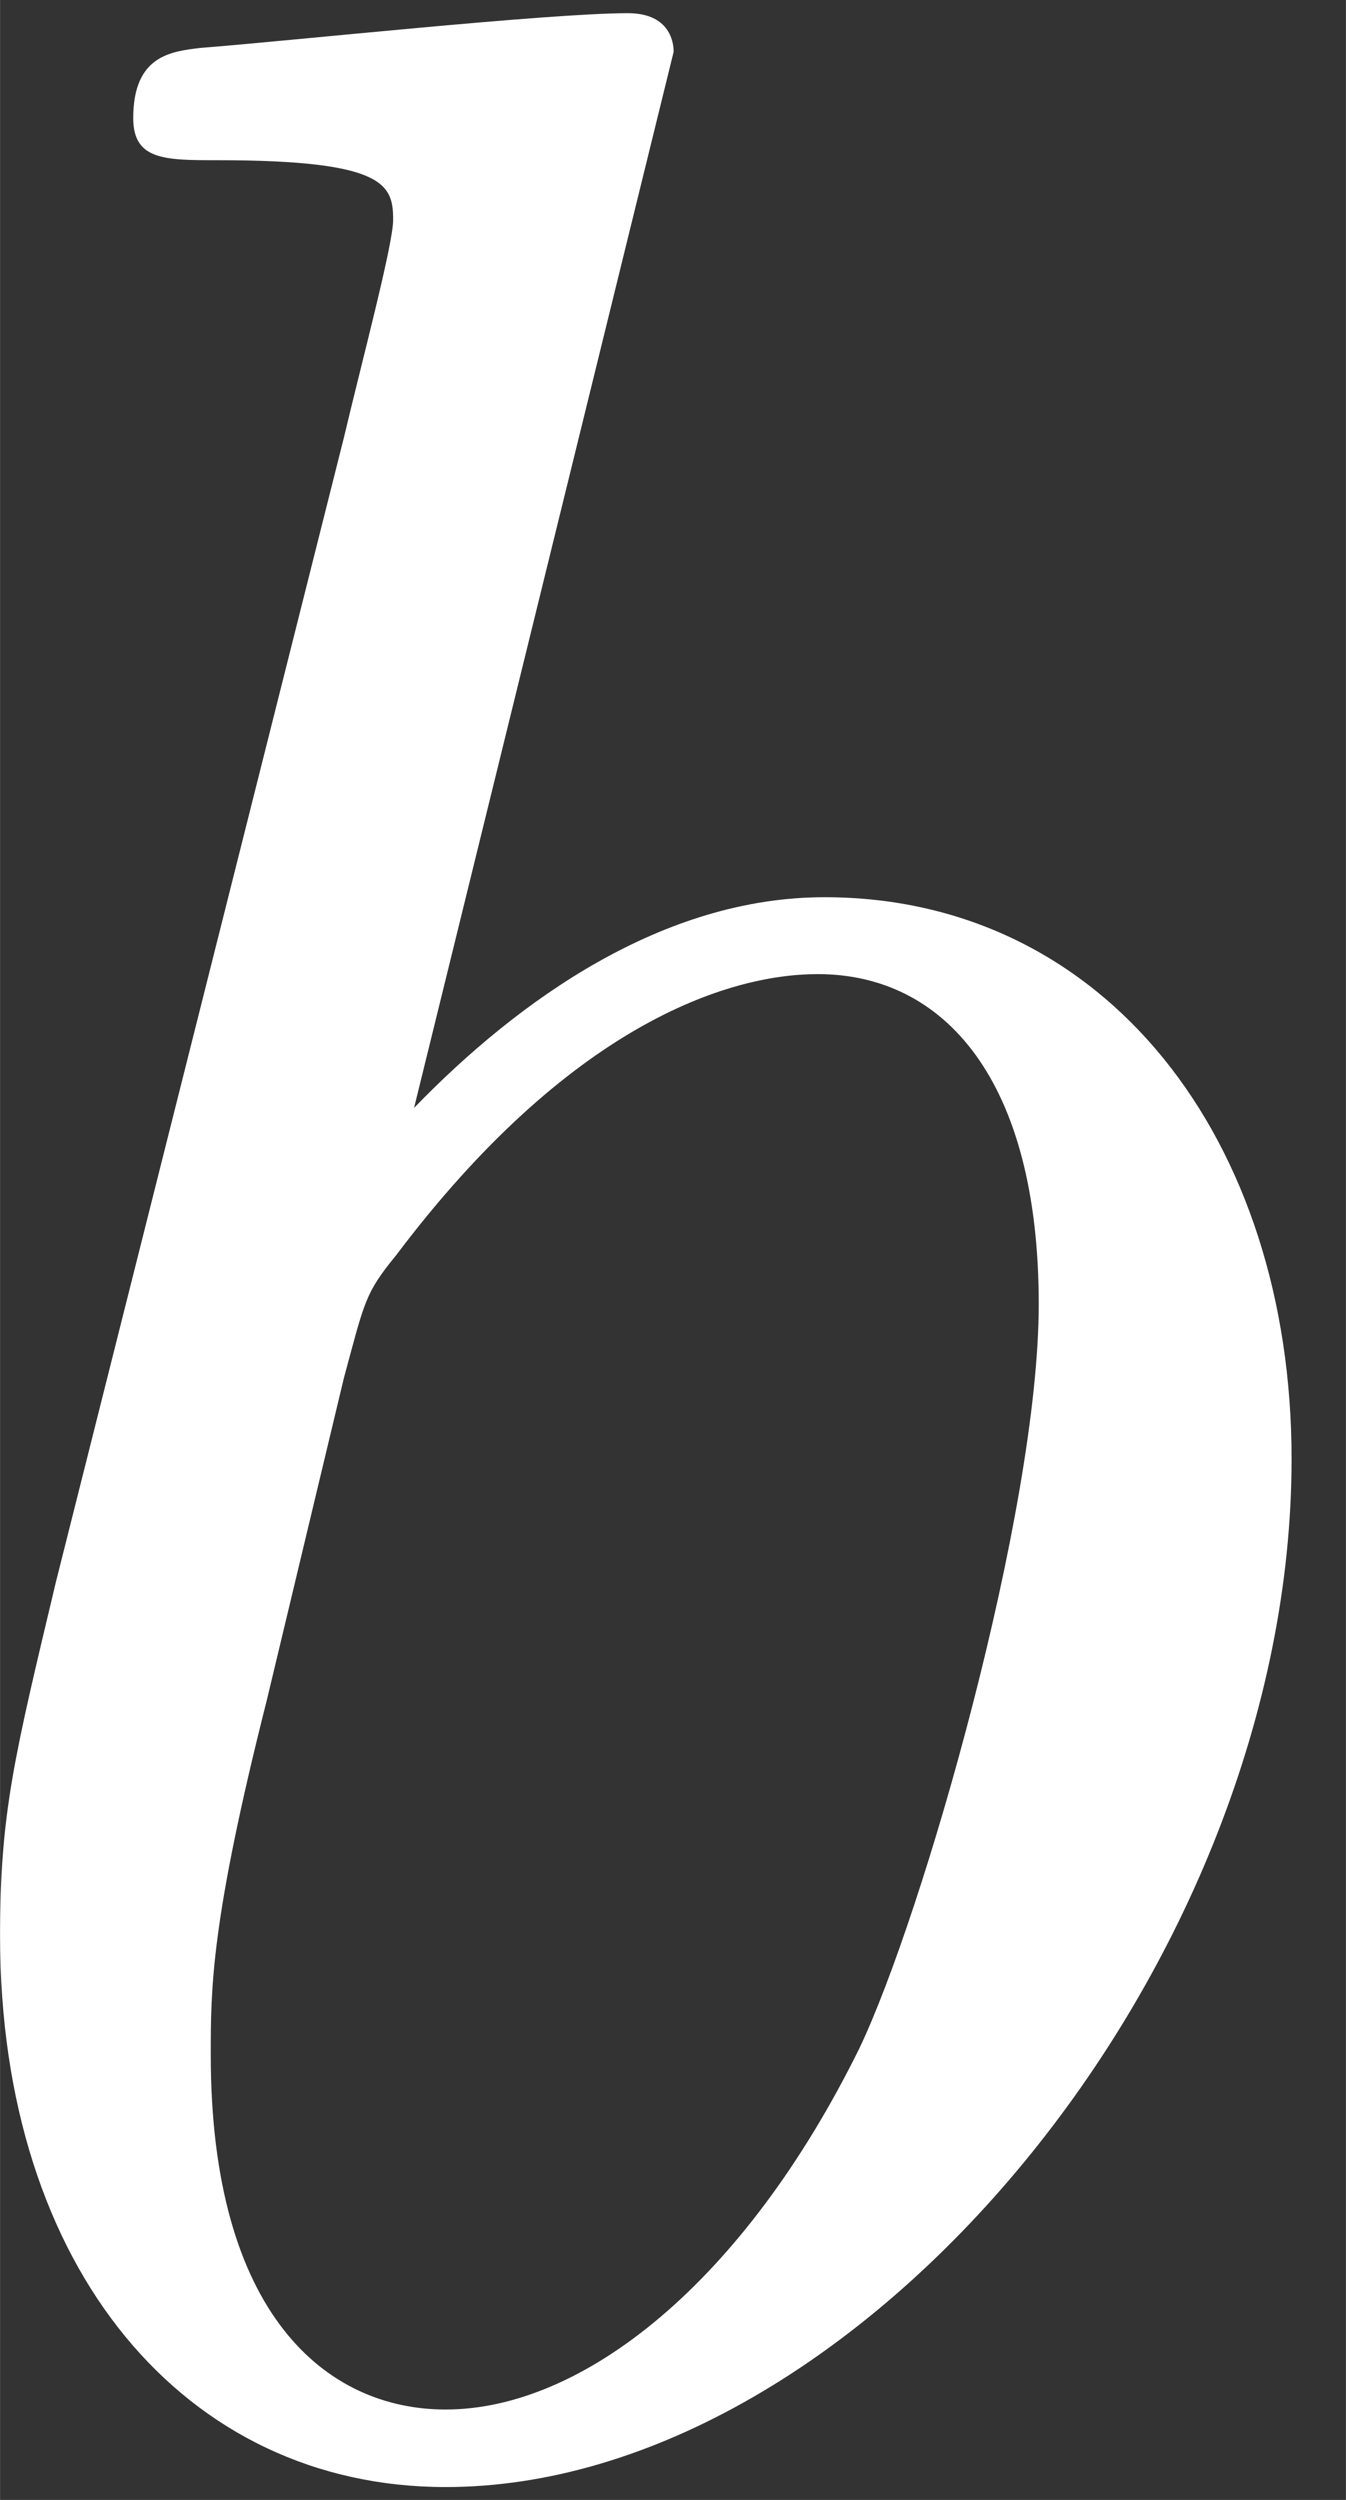
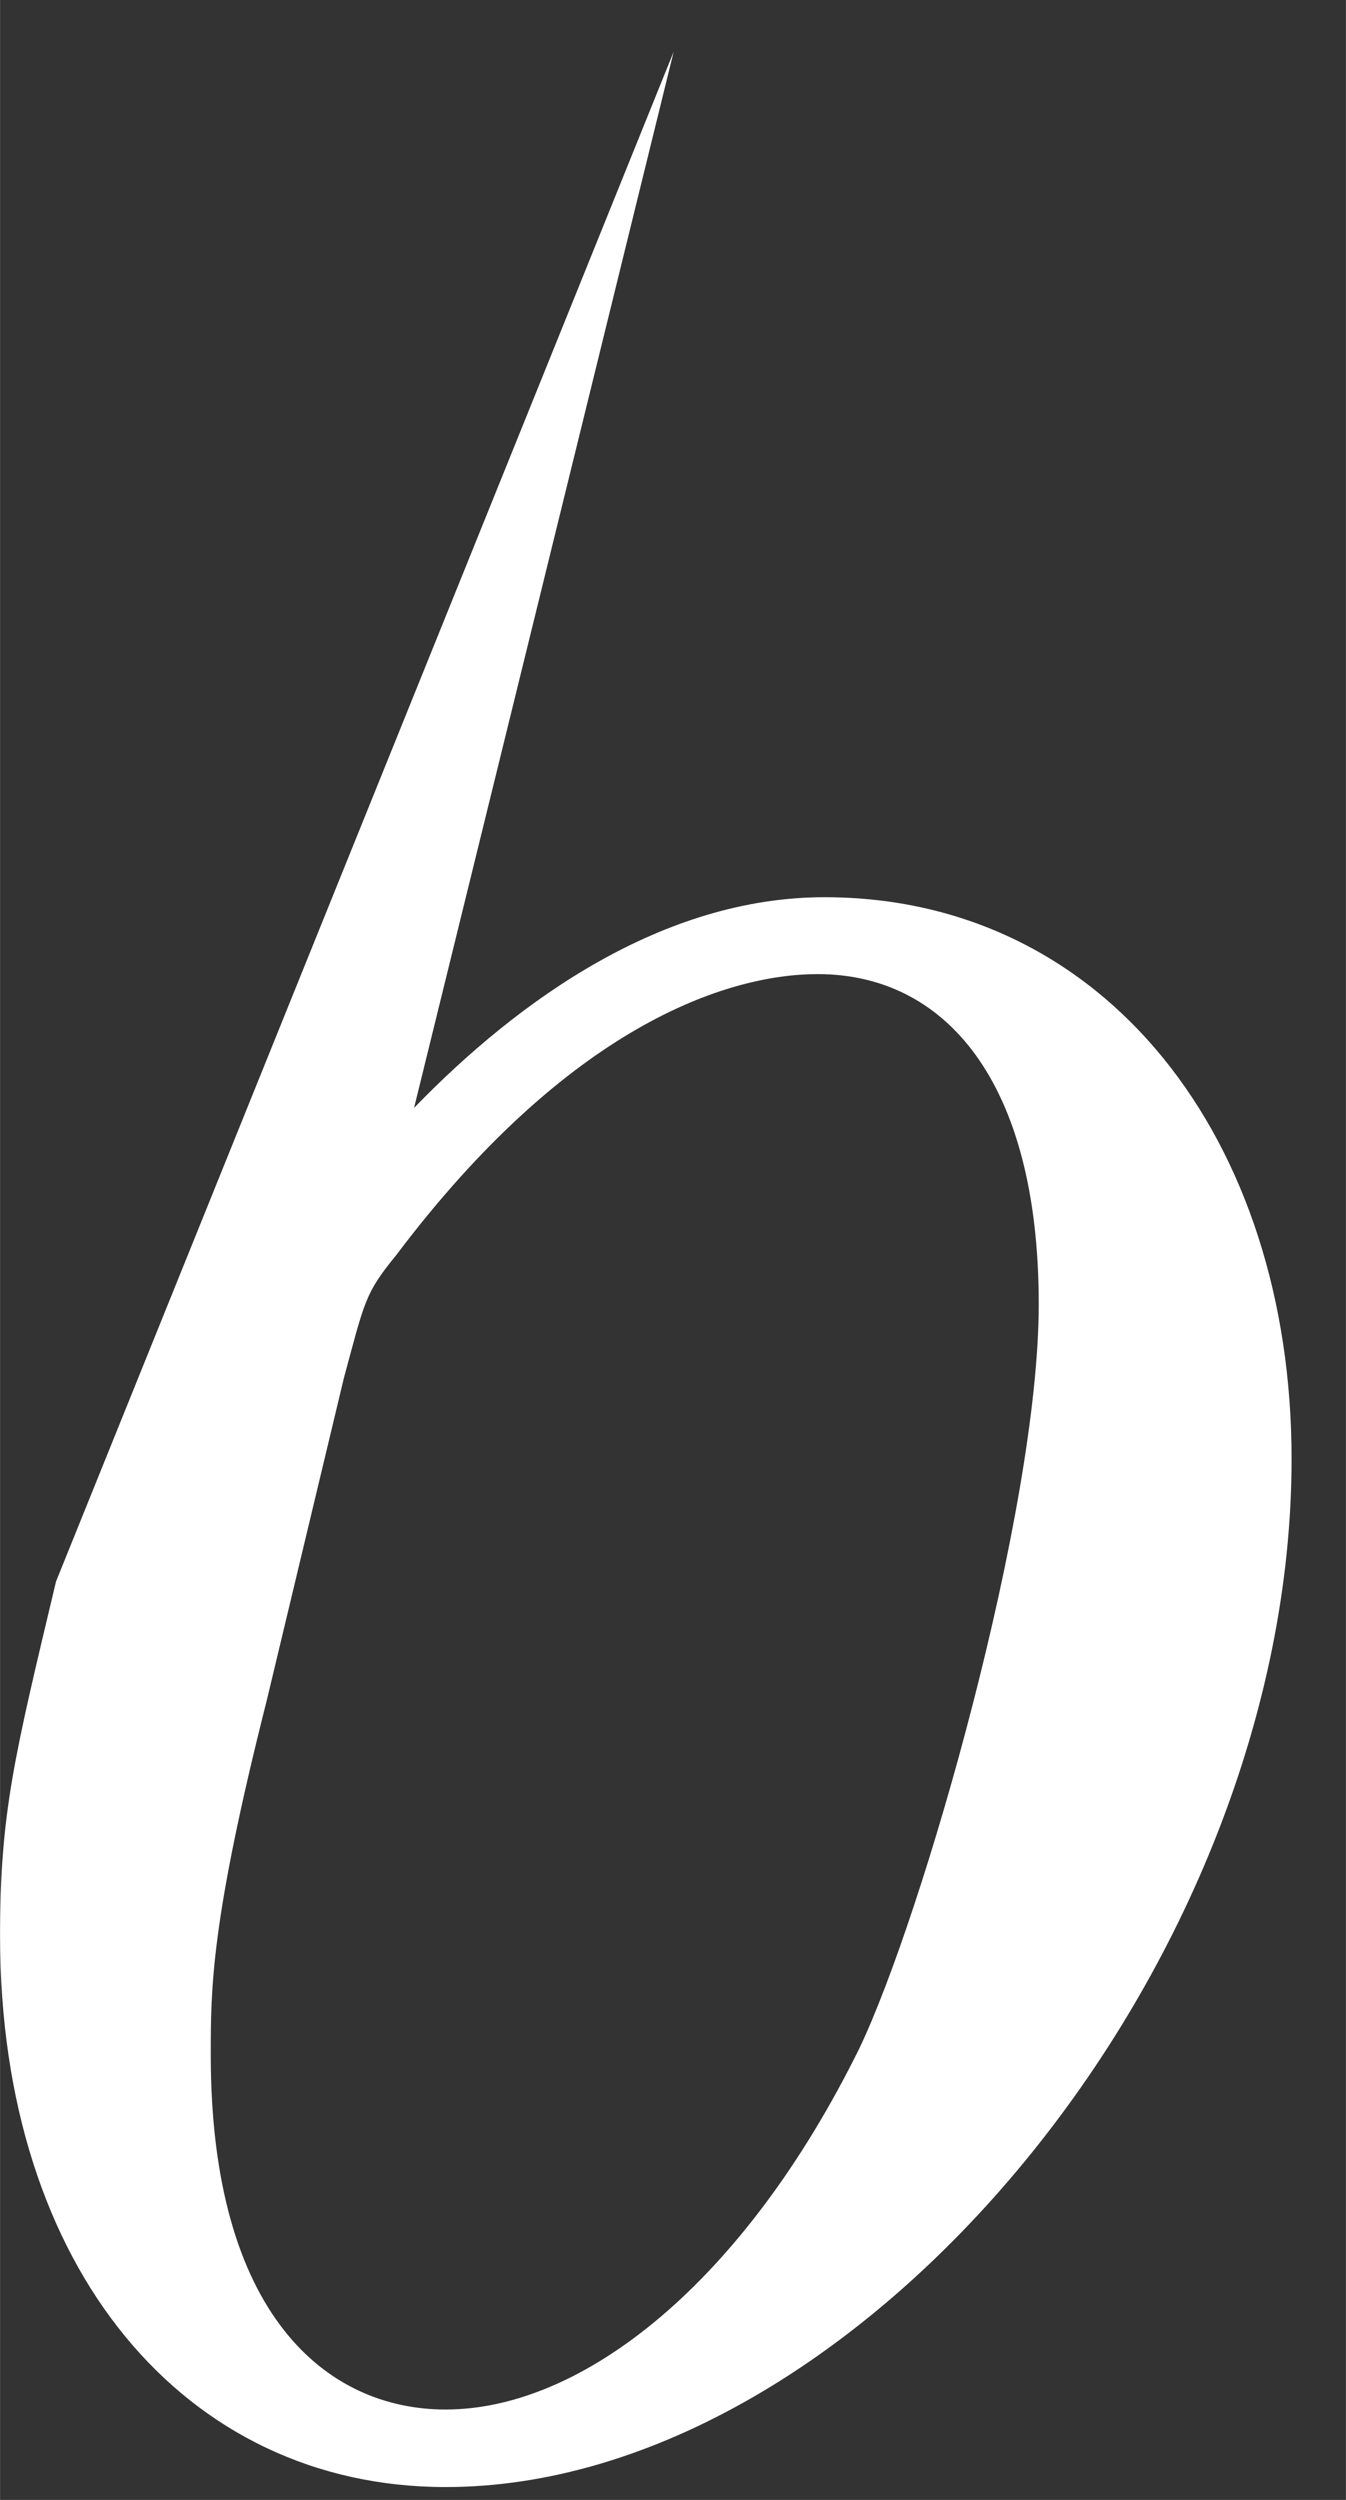
<svg xmlns="http://www.w3.org/2000/svg" xmlns:xlink="http://www.w3.org/1999/xlink" width="7" height="13" viewBox="1872.533 1483.181 4.184 7.771">
  <rect x="1872.533" y="1483.181" width="4.184" height="7.771" fill="#333333" stroke="none" />
  <defs>
-     <path id="g0-98" d="M2.607-7.45c0-.012 0-.12-.142-.12-.25 0-1.047.086-1.33.108-.088.011-.208.022-.208.218 0 .131.098.131.262.131.524 0 .546.077.546.186 0 .076-.099.447-.153.676L.687-2.695c-.13.546-.174.72-.174 1.102C.513-.556 1.09.12 1.898.12c1.287 0 2.63-1.625 2.63-3.196 0-.993-.579-1.746-1.452-1.746-.501 0-.949.317-1.276.655zM1.582-3.328c.065-.24.065-.262.163-.382.535-.71 1.026-.873 1.31-.873.392 0 .687.327.687 1.026 0 .643-.36 1.898-.557 2.312-.36.731-.861 1.124-1.287 1.124-.37 0-.73-.295-.73-1.102 0-.207 0-.414.174-1.102z" />
+     <path id="g0-98" d="M2.607-7.45L.687-2.695c-.13.546-.174.72-.174 1.102C.513-.556 1.09.12 1.898.12c1.287 0 2.63-1.625 2.63-3.196 0-.993-.579-1.746-1.452-1.746-.501 0-.949.317-1.276.655zM1.582-3.328c.065-.24.065-.262.163-.382.535-.71 1.026-.873 1.31-.873.392 0 .687.327.687 1.026 0 .643-.36 1.898-.557 2.312-.36.731-.861 1.124-1.287 1.124-.37 0-.73-.295-.73-1.102 0-.207 0-.414.174-1.102z" />
  </defs>
  <use xlink:href="#g0-98" id="page1" x="1872.02" y="1490.792" fill="#fff" />
  <script type="text/ecmascript">if(window.parent.postMessage)window.parent.postMessage("0.20072|5.25|9.75|"+window.location,"*");</script>
</svg>